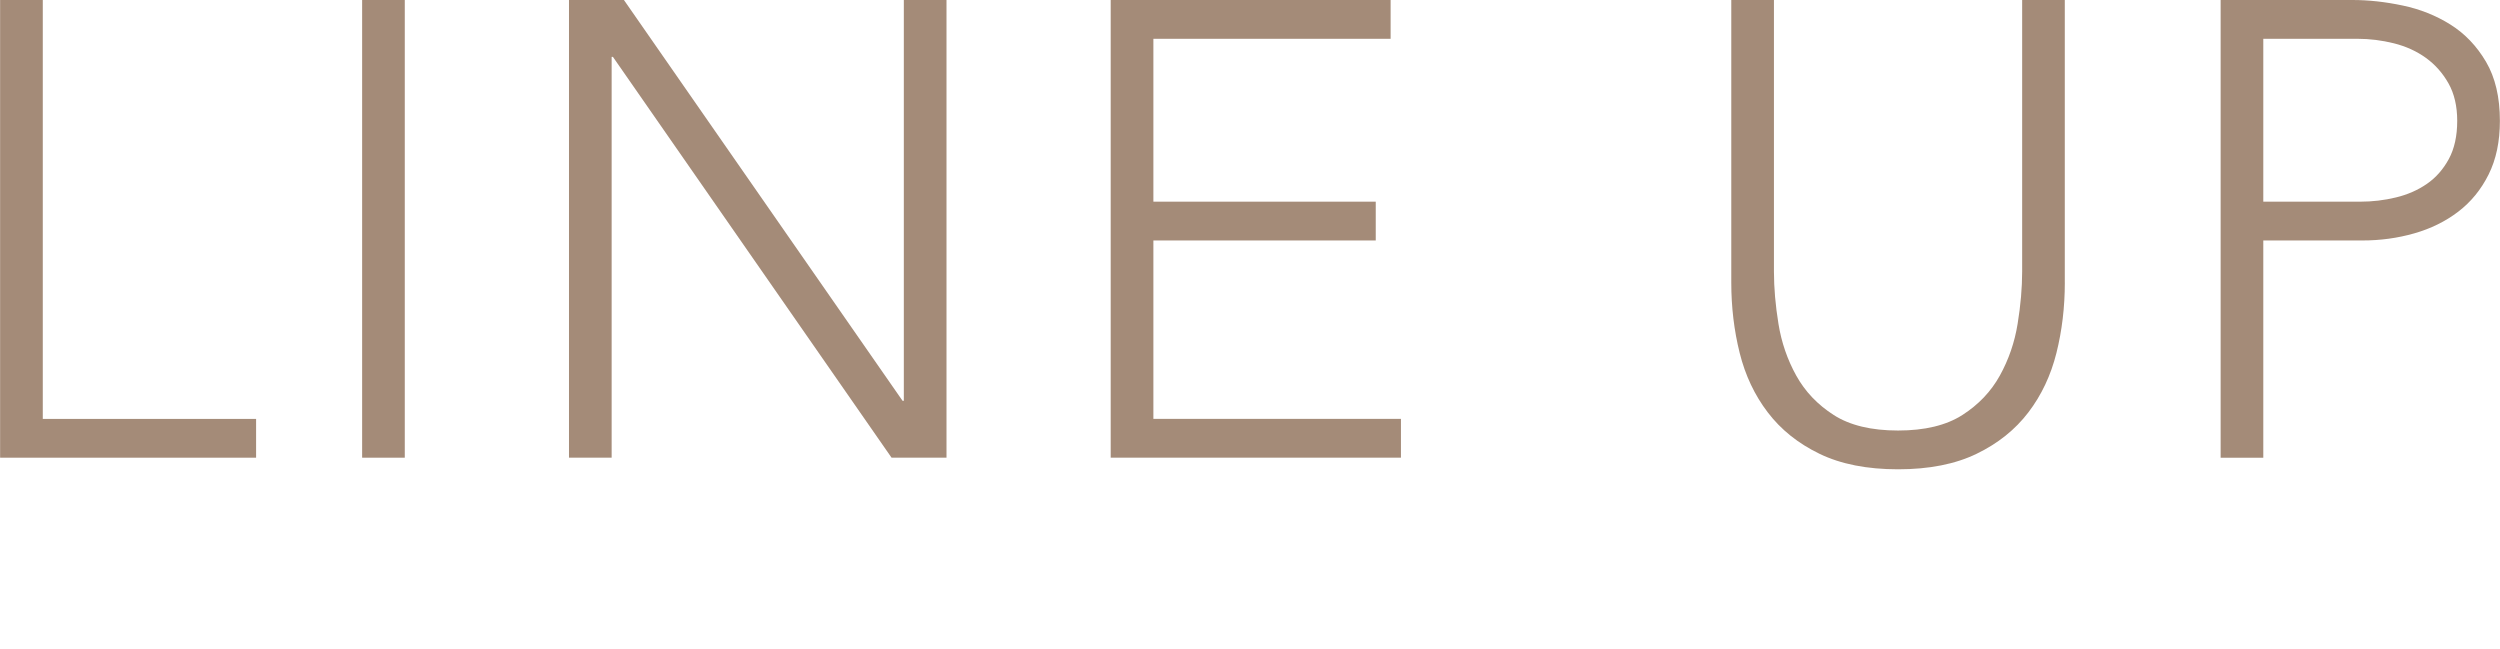
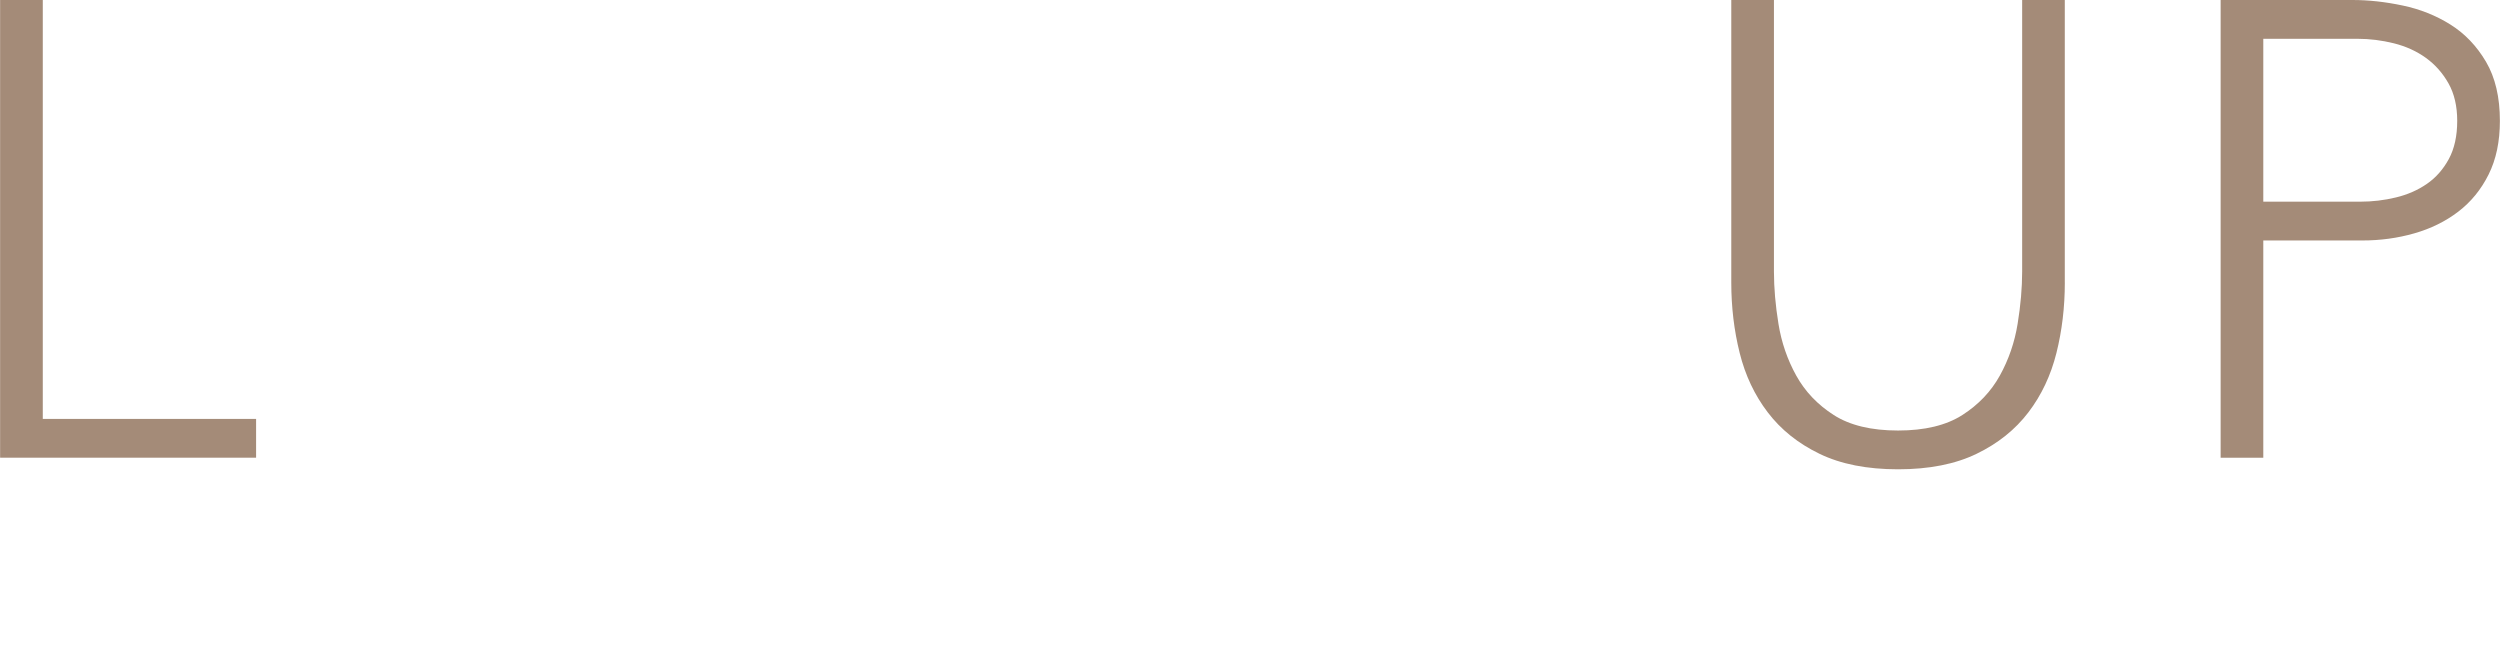
<svg xmlns="http://www.w3.org/2000/svg" version="1.1" id="レイヤー_1" x="0px" y="0px" width="158px" height="41px" viewBox="0 0 158 41" enable-background="new 0 0 158 41" xml:space="preserve">
  <g>
    <path fill="#A48B78" d="M0.007,0h2.697v26.475h13.481v2.451H0.007V0z" />
-     <path fill="#A48B78" d="M22.887,0h2.695v28.926h-2.695V0z" />
-     <path fill="#A48B78" d="M35.96,0h3.472l17.609,25.33h0.081V0h2.697v28.926h-3.472L38.738,3.596h-0.082v25.33H35.96V0z" />
-     <path fill="#A48B78" d="M70.196,0h17.691v2.451H72.894v10.295h14.053v2.451H72.894v11.277H88.54v2.451H70.196V0z" />
    <path fill="#A48B78" d="M130.497,17.854c0,1.553-0.176,3.037-0.53,4.453s-0.946,2.67-1.776,3.758   c-0.832,1.09-1.921,1.963-3.27,2.615c-1.348,0.654-3.003,0.98-4.963,0.98c-1.961,0-3.616-0.326-4.965-0.98   c-1.348-0.652-2.438-1.525-3.268-2.615c-0.832-1.088-1.425-2.342-1.777-3.758c-0.354-1.416-0.531-2.9-0.531-4.453V0h2.696v17.158   c0,1.035,0.095,2.139,0.286,3.311c0.189,1.17,0.564,2.26,1.123,3.268s1.349,1.838,2.369,2.492c1.021,0.654,2.377,0.98,4.066,0.98   c1.688,0,3.043-0.326,4.064-0.98s1.811-1.484,2.369-2.492s0.934-2.098,1.123-3.268c0.191-1.172,0.287-2.275,0.287-3.311V0h2.695   V17.854z" />
    <path fill="#A48B78" d="M140.344,0h8.335c1.007,0,2.063,0.115,3.166,0.348c1.104,0.23,2.11,0.633,3.023,1.205   c0.912,0.572,1.66,1.355,2.246,2.348c0.586,0.996,0.879,2.242,0.879,3.738c0,1.309-0.238,2.439-0.715,3.393   s-1.117,1.736-1.92,2.348c-0.803,0.613-1.73,1.07-2.779,1.369c-1.049,0.301-2.145,0.449-3.288,0.449h-6.251v13.729h-2.696V0z    M143.04,12.746h6.128c0.763,0,1.513-0.088,2.247-0.266c0.736-0.176,1.391-0.463,1.961-0.857c0.573-0.395,1.035-0.92,1.389-1.572   c0.354-0.654,0.531-1.457,0.531-2.412c0-0.924-0.183-1.715-0.551-2.369c-0.367-0.652-0.845-1.191-1.43-1.613   c-0.586-0.422-1.26-0.729-2.023-0.92c-0.762-0.189-1.524-0.285-2.287-0.285h-5.965V12.746z" />
  </g>
</svg>